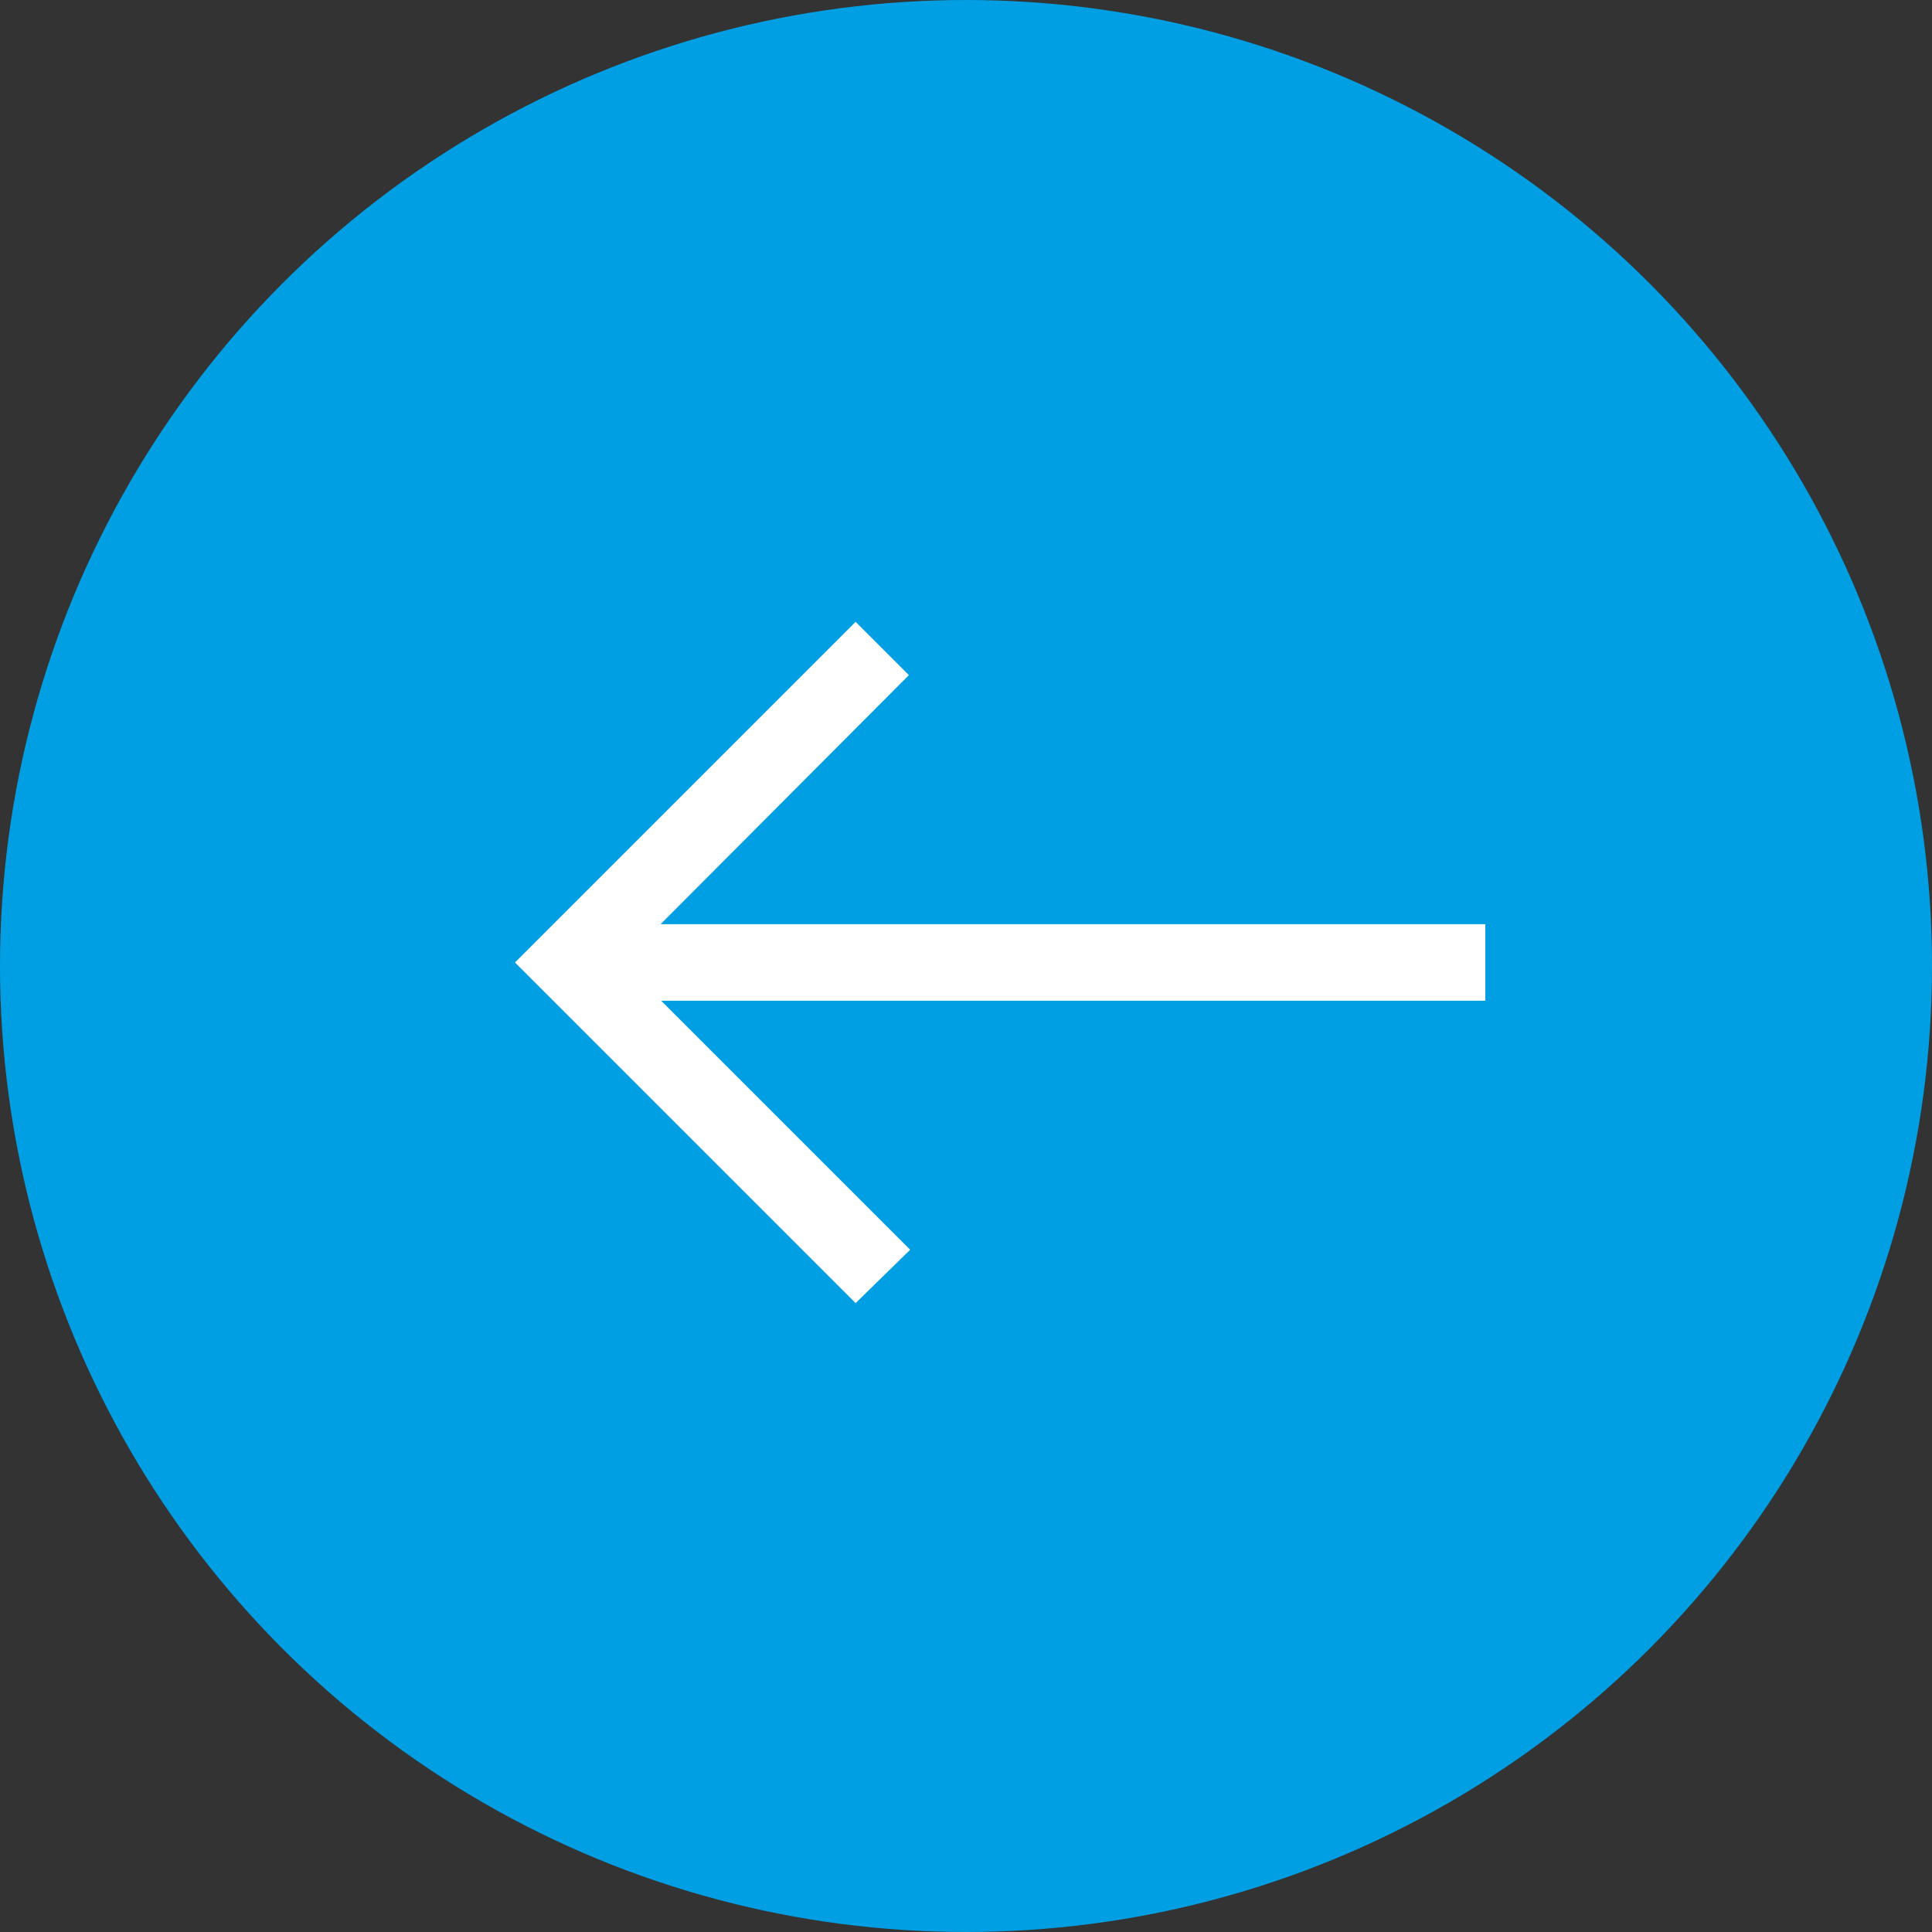
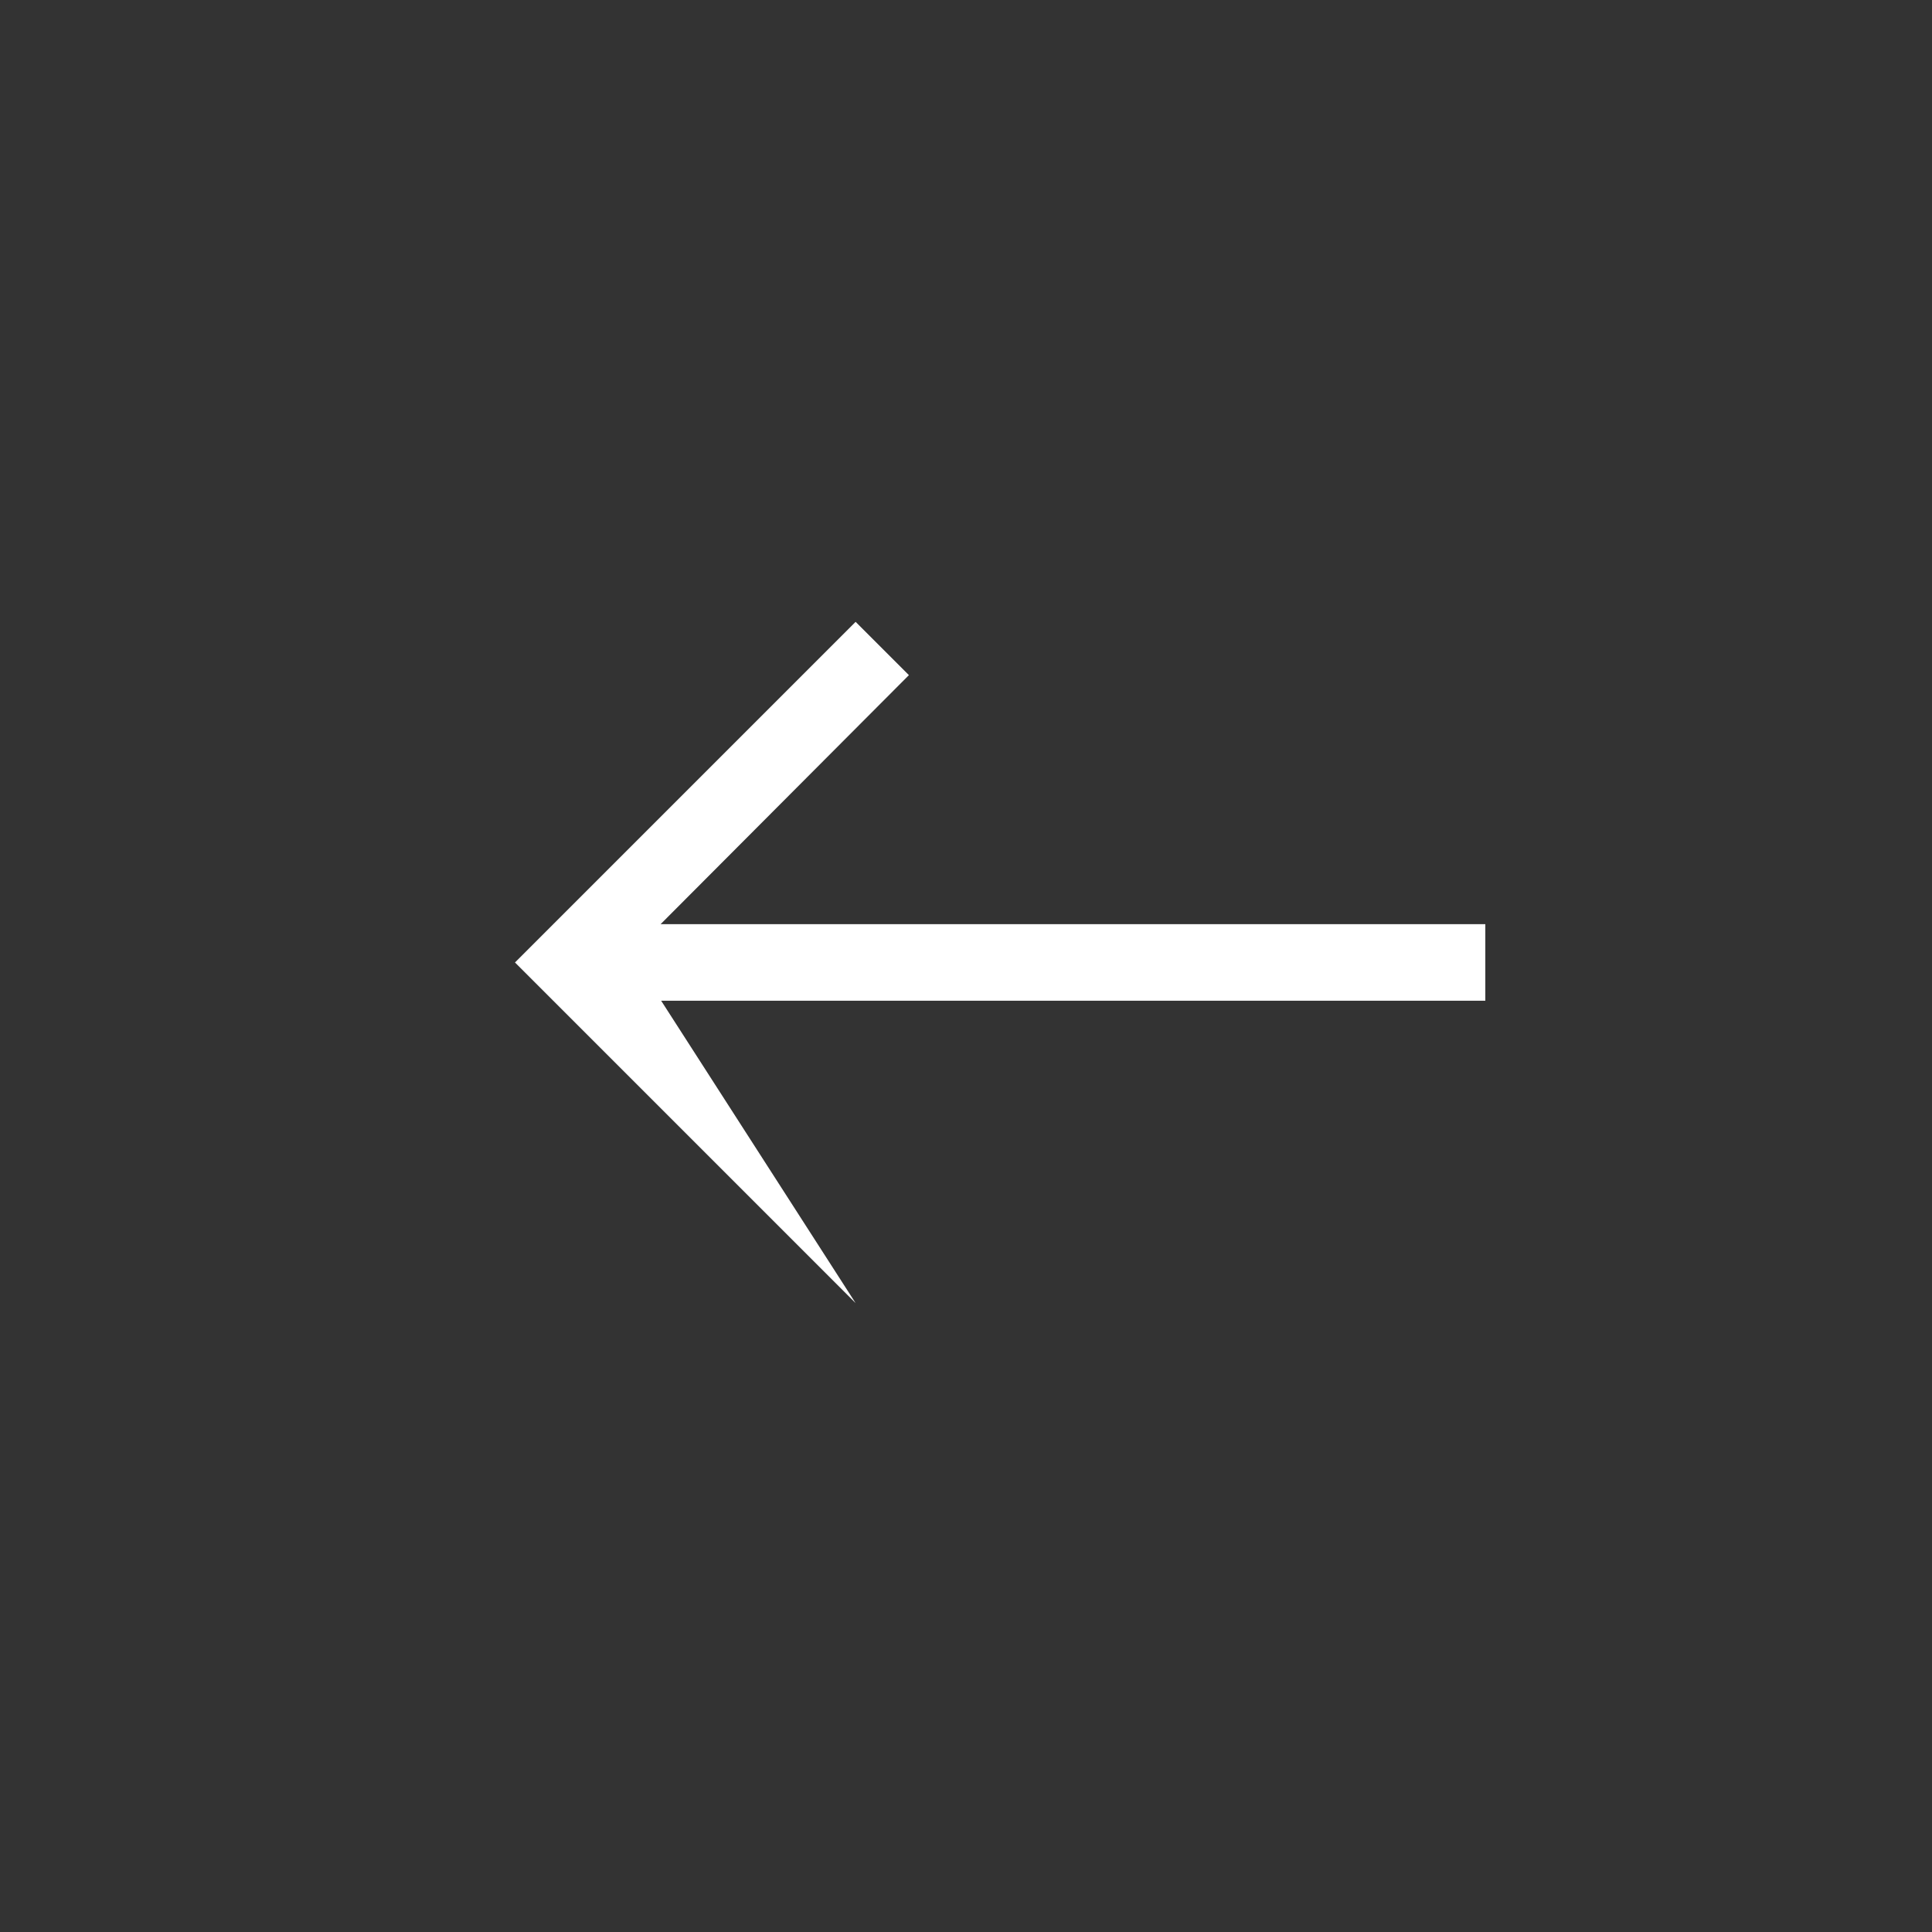
<svg xmlns="http://www.w3.org/2000/svg" width="29" height="29" viewBox="0 0 29 29">
  <rect x="0" y="0" width="29" height="29" fill="#333333" stroke="none" />
  <g id="slide-arrow01" transform="translate(-14384.015 -19075.016) rotate(180)">
-     <circle id="Ellipse_44" data-name="Ellipse 44" cx="14.5" cy="14.5" r="14.5" transform="translate(-14413.015 -19104.016)" fill="#009fe3" />
-     <path id="west_24dp_5F6368_FILL0_wght300_GRAD0_opsz24" d="M5.113,10.226,0,5.113,5.113,0l.8.8L2.186,4.538H14.565V5.687H2.194L5.932,9.425Z" transform="translate(-14391.745 -19084.35) rotate(180)" fill="#fff" />
+     <path id="west_24dp_5F6368_FILL0_wght300_GRAD0_opsz24" d="M5.113,10.226,0,5.113,5.113,0l.8.8L2.186,4.538H14.565V5.687H2.194Z" transform="translate(-14391.745 -19084.35) rotate(180)" fill="#fff" />
  </g>
</svg>